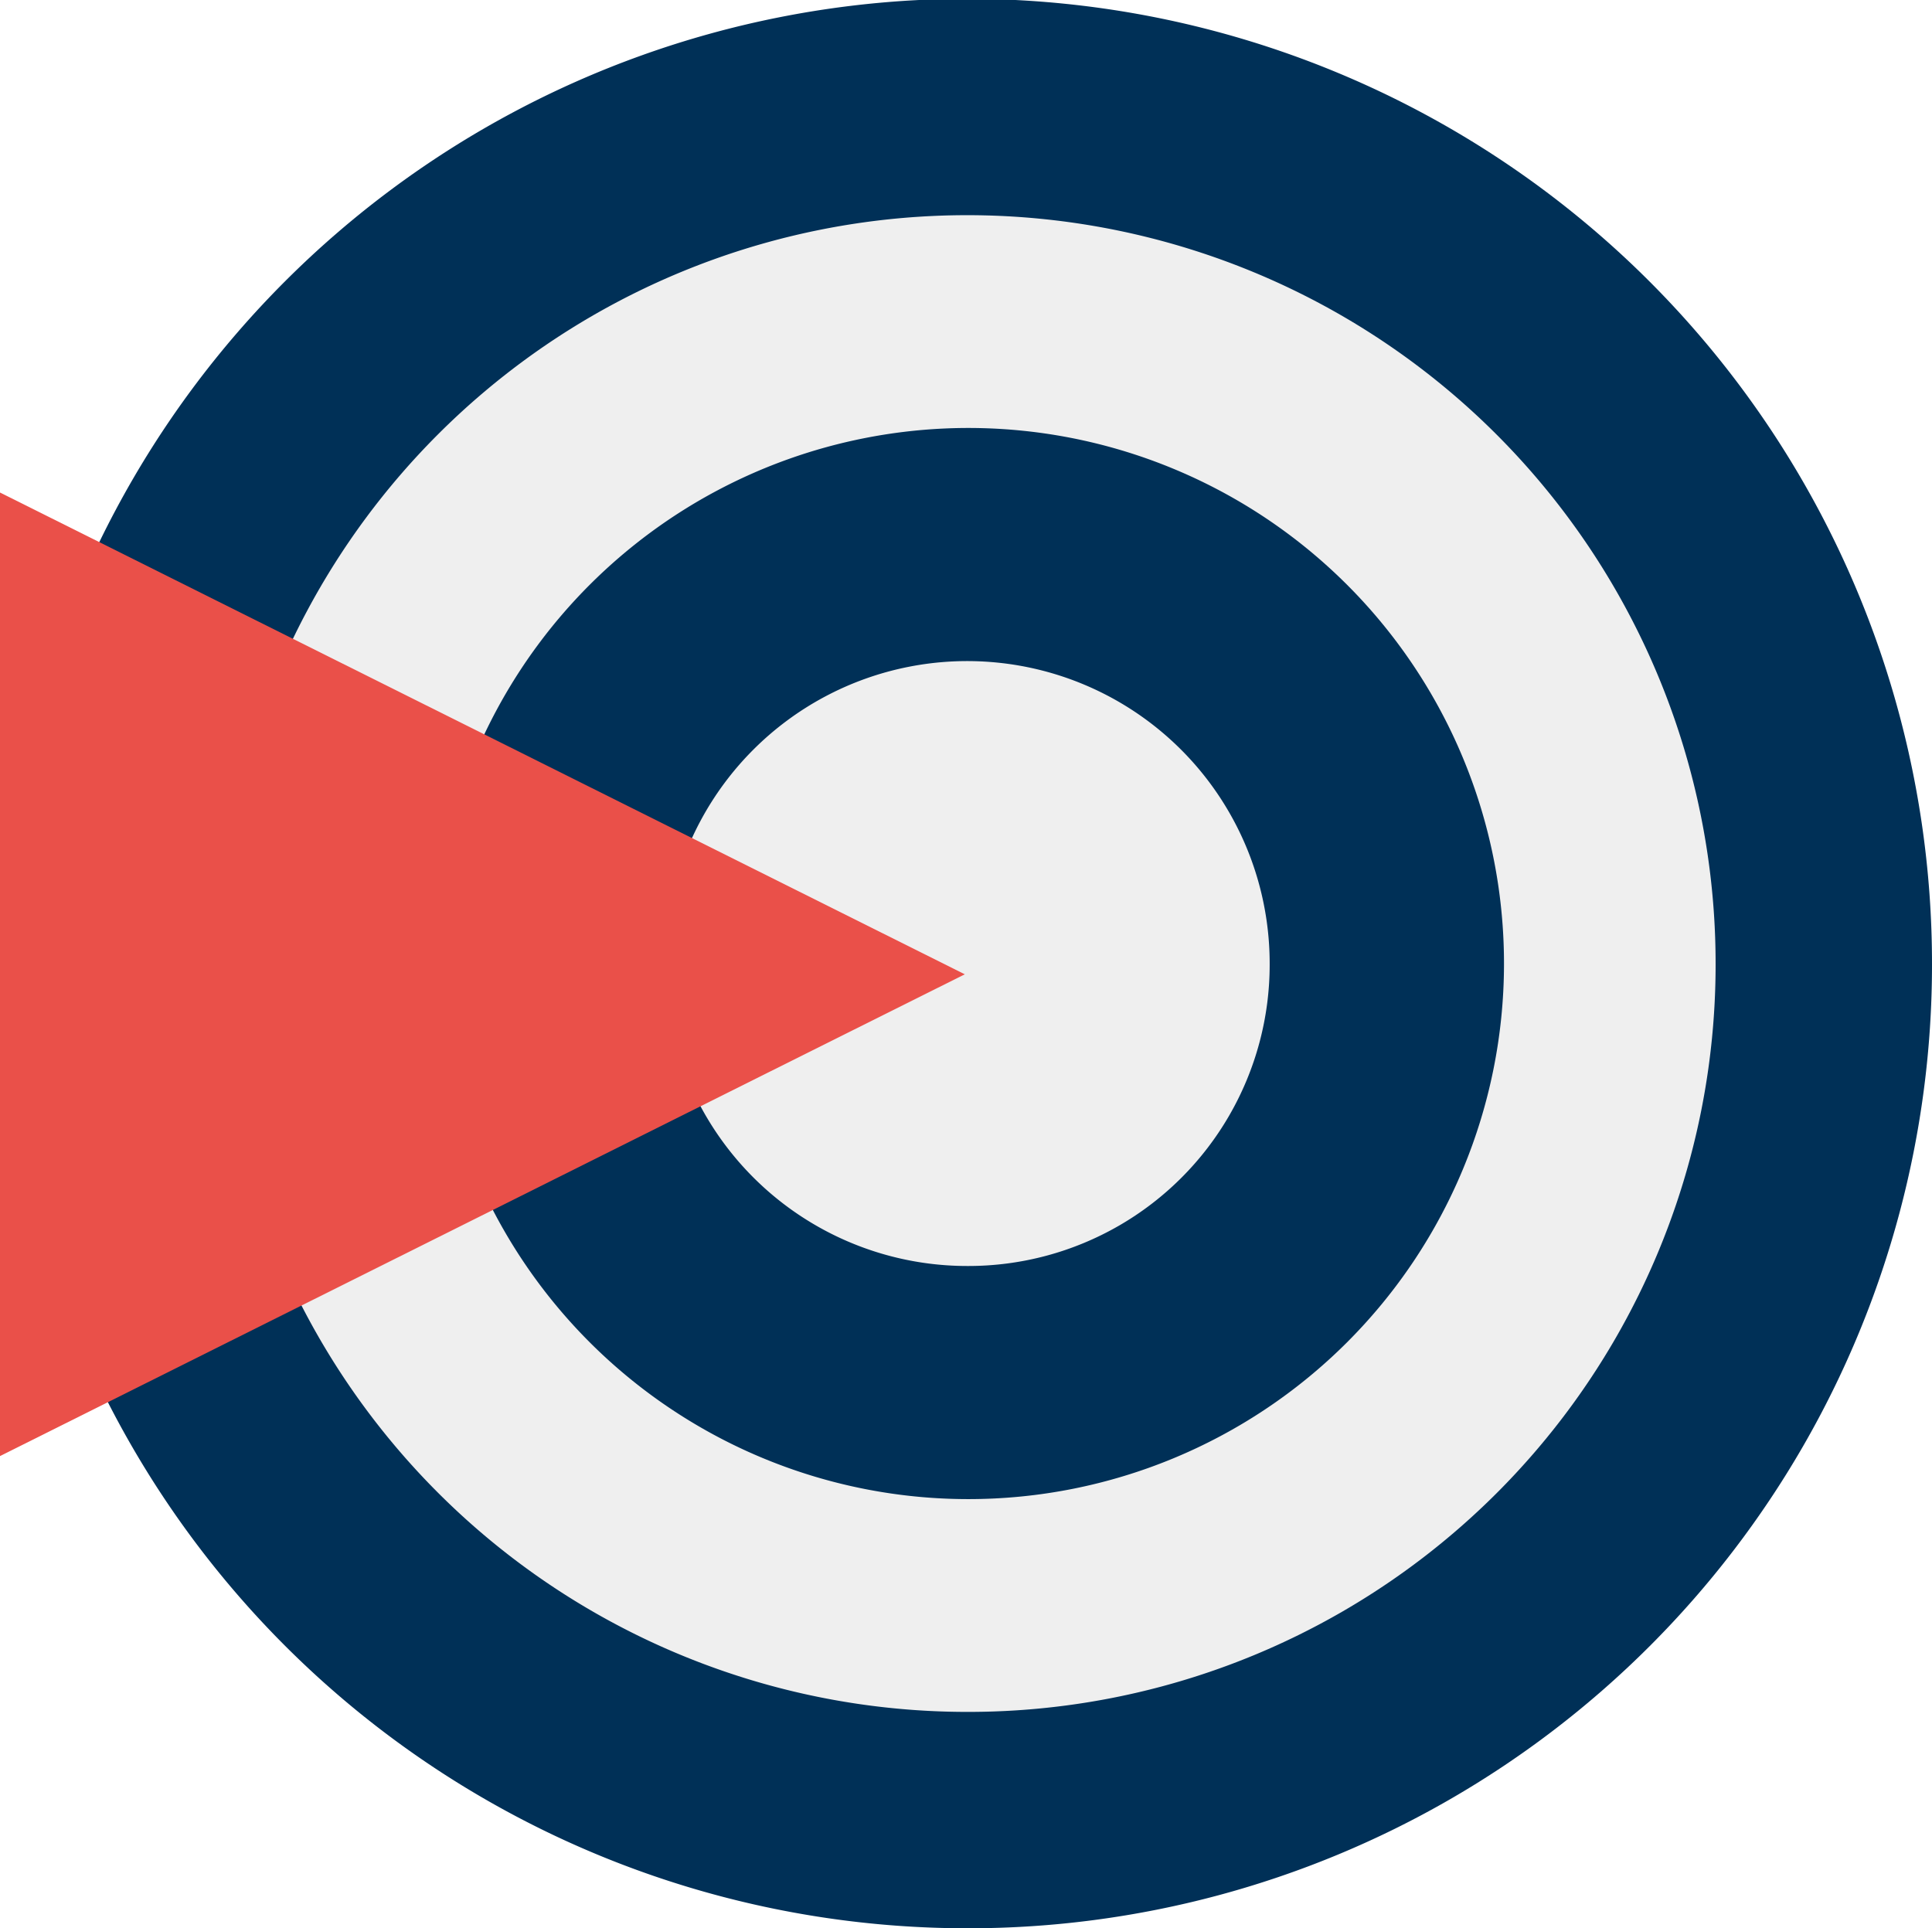
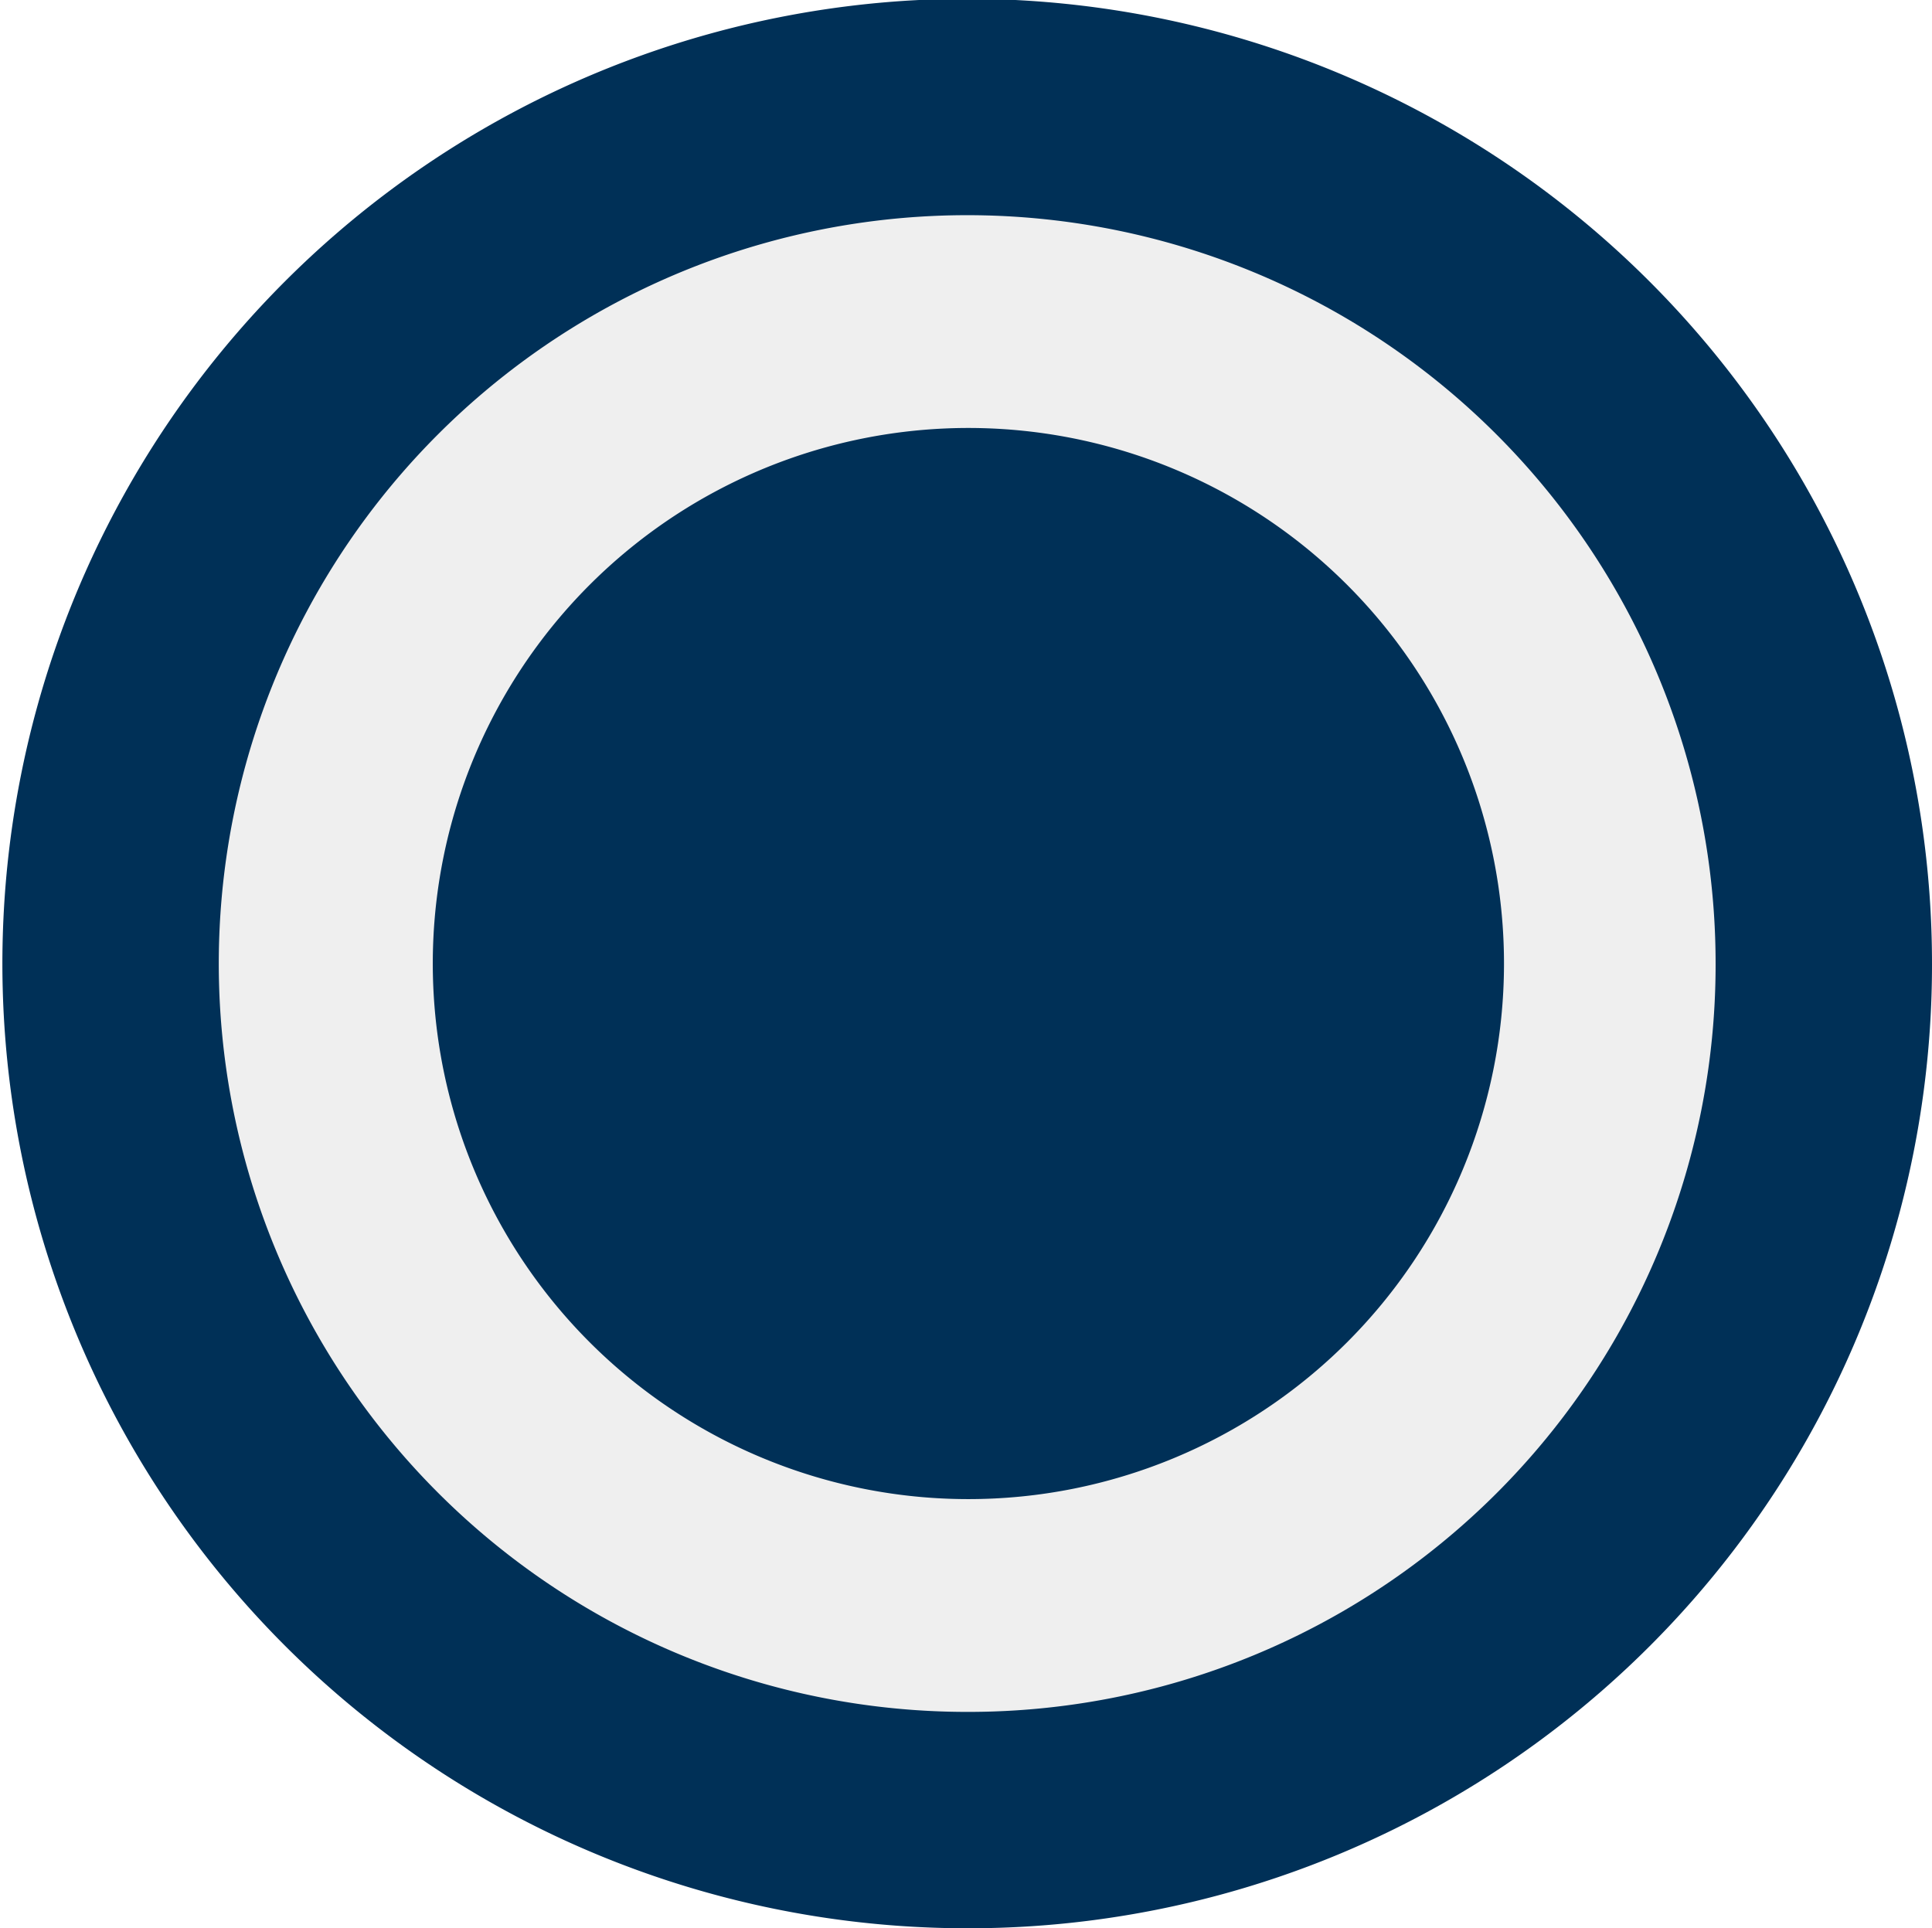
<svg xmlns="http://www.w3.org/2000/svg" viewBox="0 0 161.6 161.3">
  <defs>
    <style>.a{fill:#003057;}.b{fill:#efefef;}.c{fill:#ea5049;}</style>
  </defs>
  <path class="a" d="M1081.2,1000a80.7,80.7,0,1,0-80.6,80.6,80.6,80.6,0,0,0,80.6-80.6" transform="translate(-919.6 -919.3)" />
  <path class="b" d="M1063.1,1000a62.6,62.6,0,1,0-62.5,62.5,62.5,62.5,0,0,0,62.5-62.5" transform="translate(-919.6 -919.3)" />
  <path class="a" d="M1045.4,1000a44.8,44.8,0,1,0-44.8,44.7,44.8,44.8,0,0,0,44.8-44.7" transform="translate(-919.6 -919.3)" />
-   <path class="b" d="M1025.8,1000a25.3,25.3,0,1,0-25.2,25.2,25.2,25.2,0,0,0,25.2-25.2" transform="translate(-919.6 -919.3)" />
-   <polygon class="c" points="80.7 81.5 0 41.2 0 121.8 80.7 81.5" />
</svg>